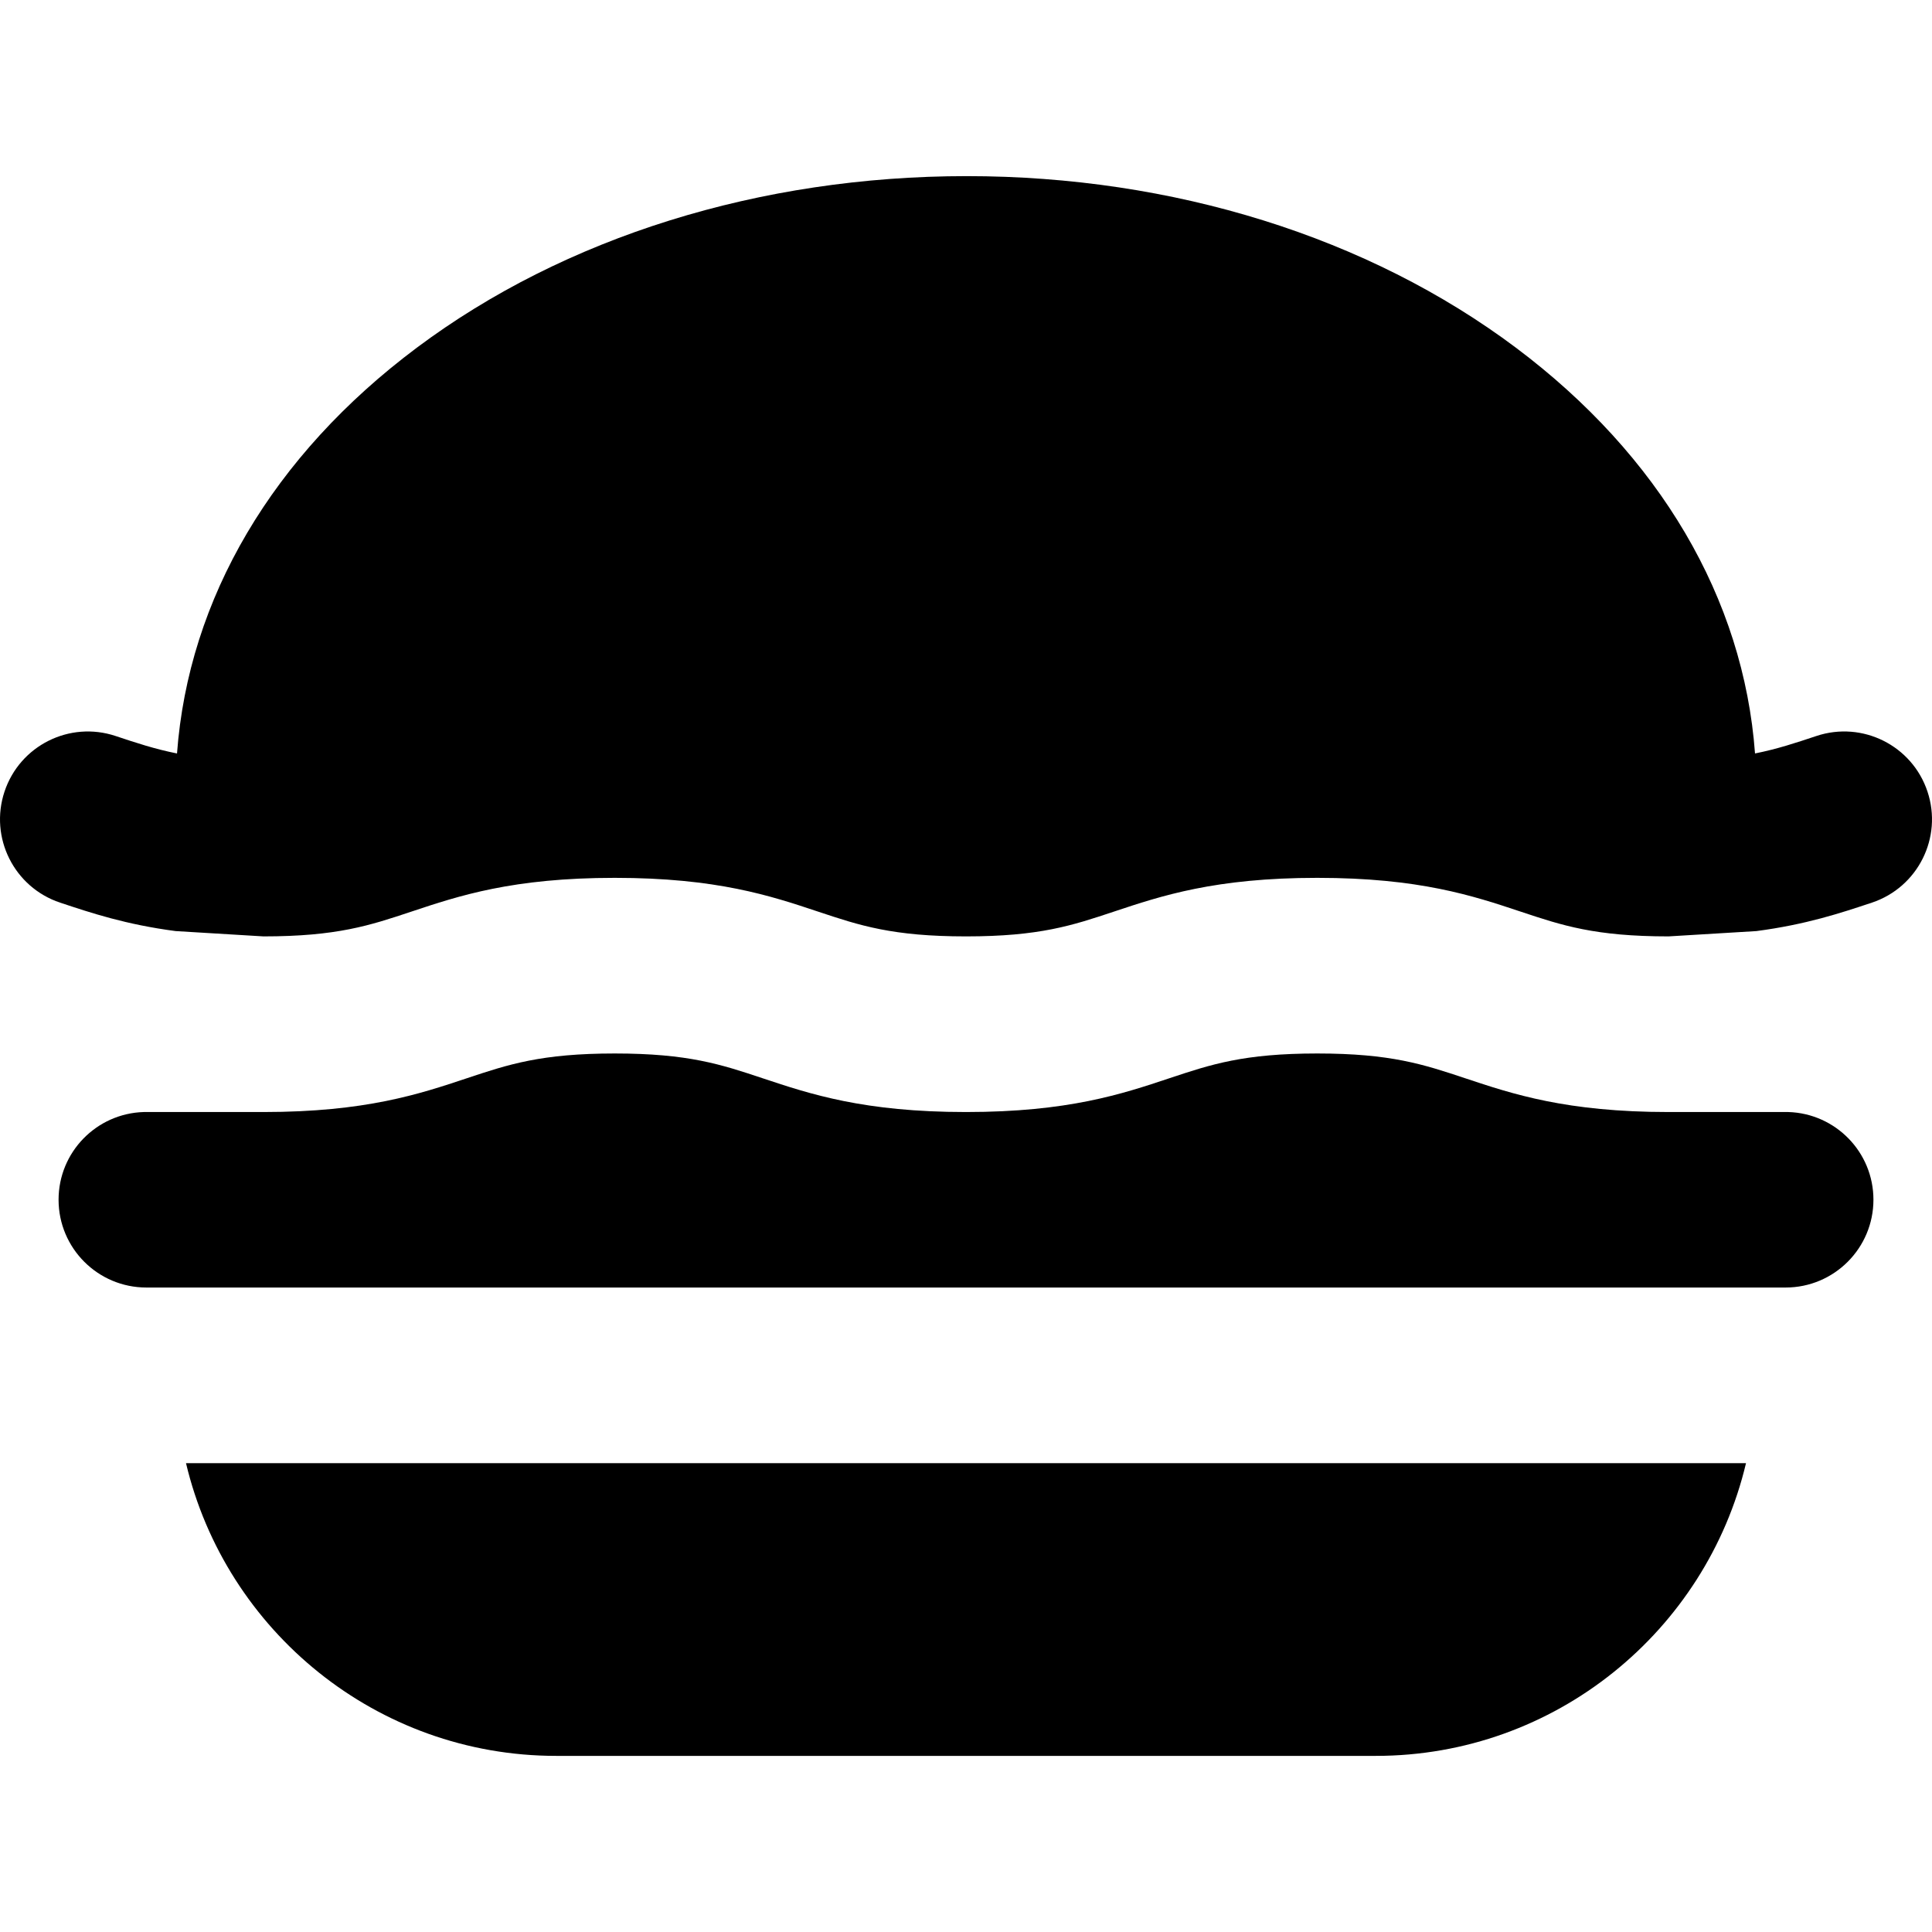
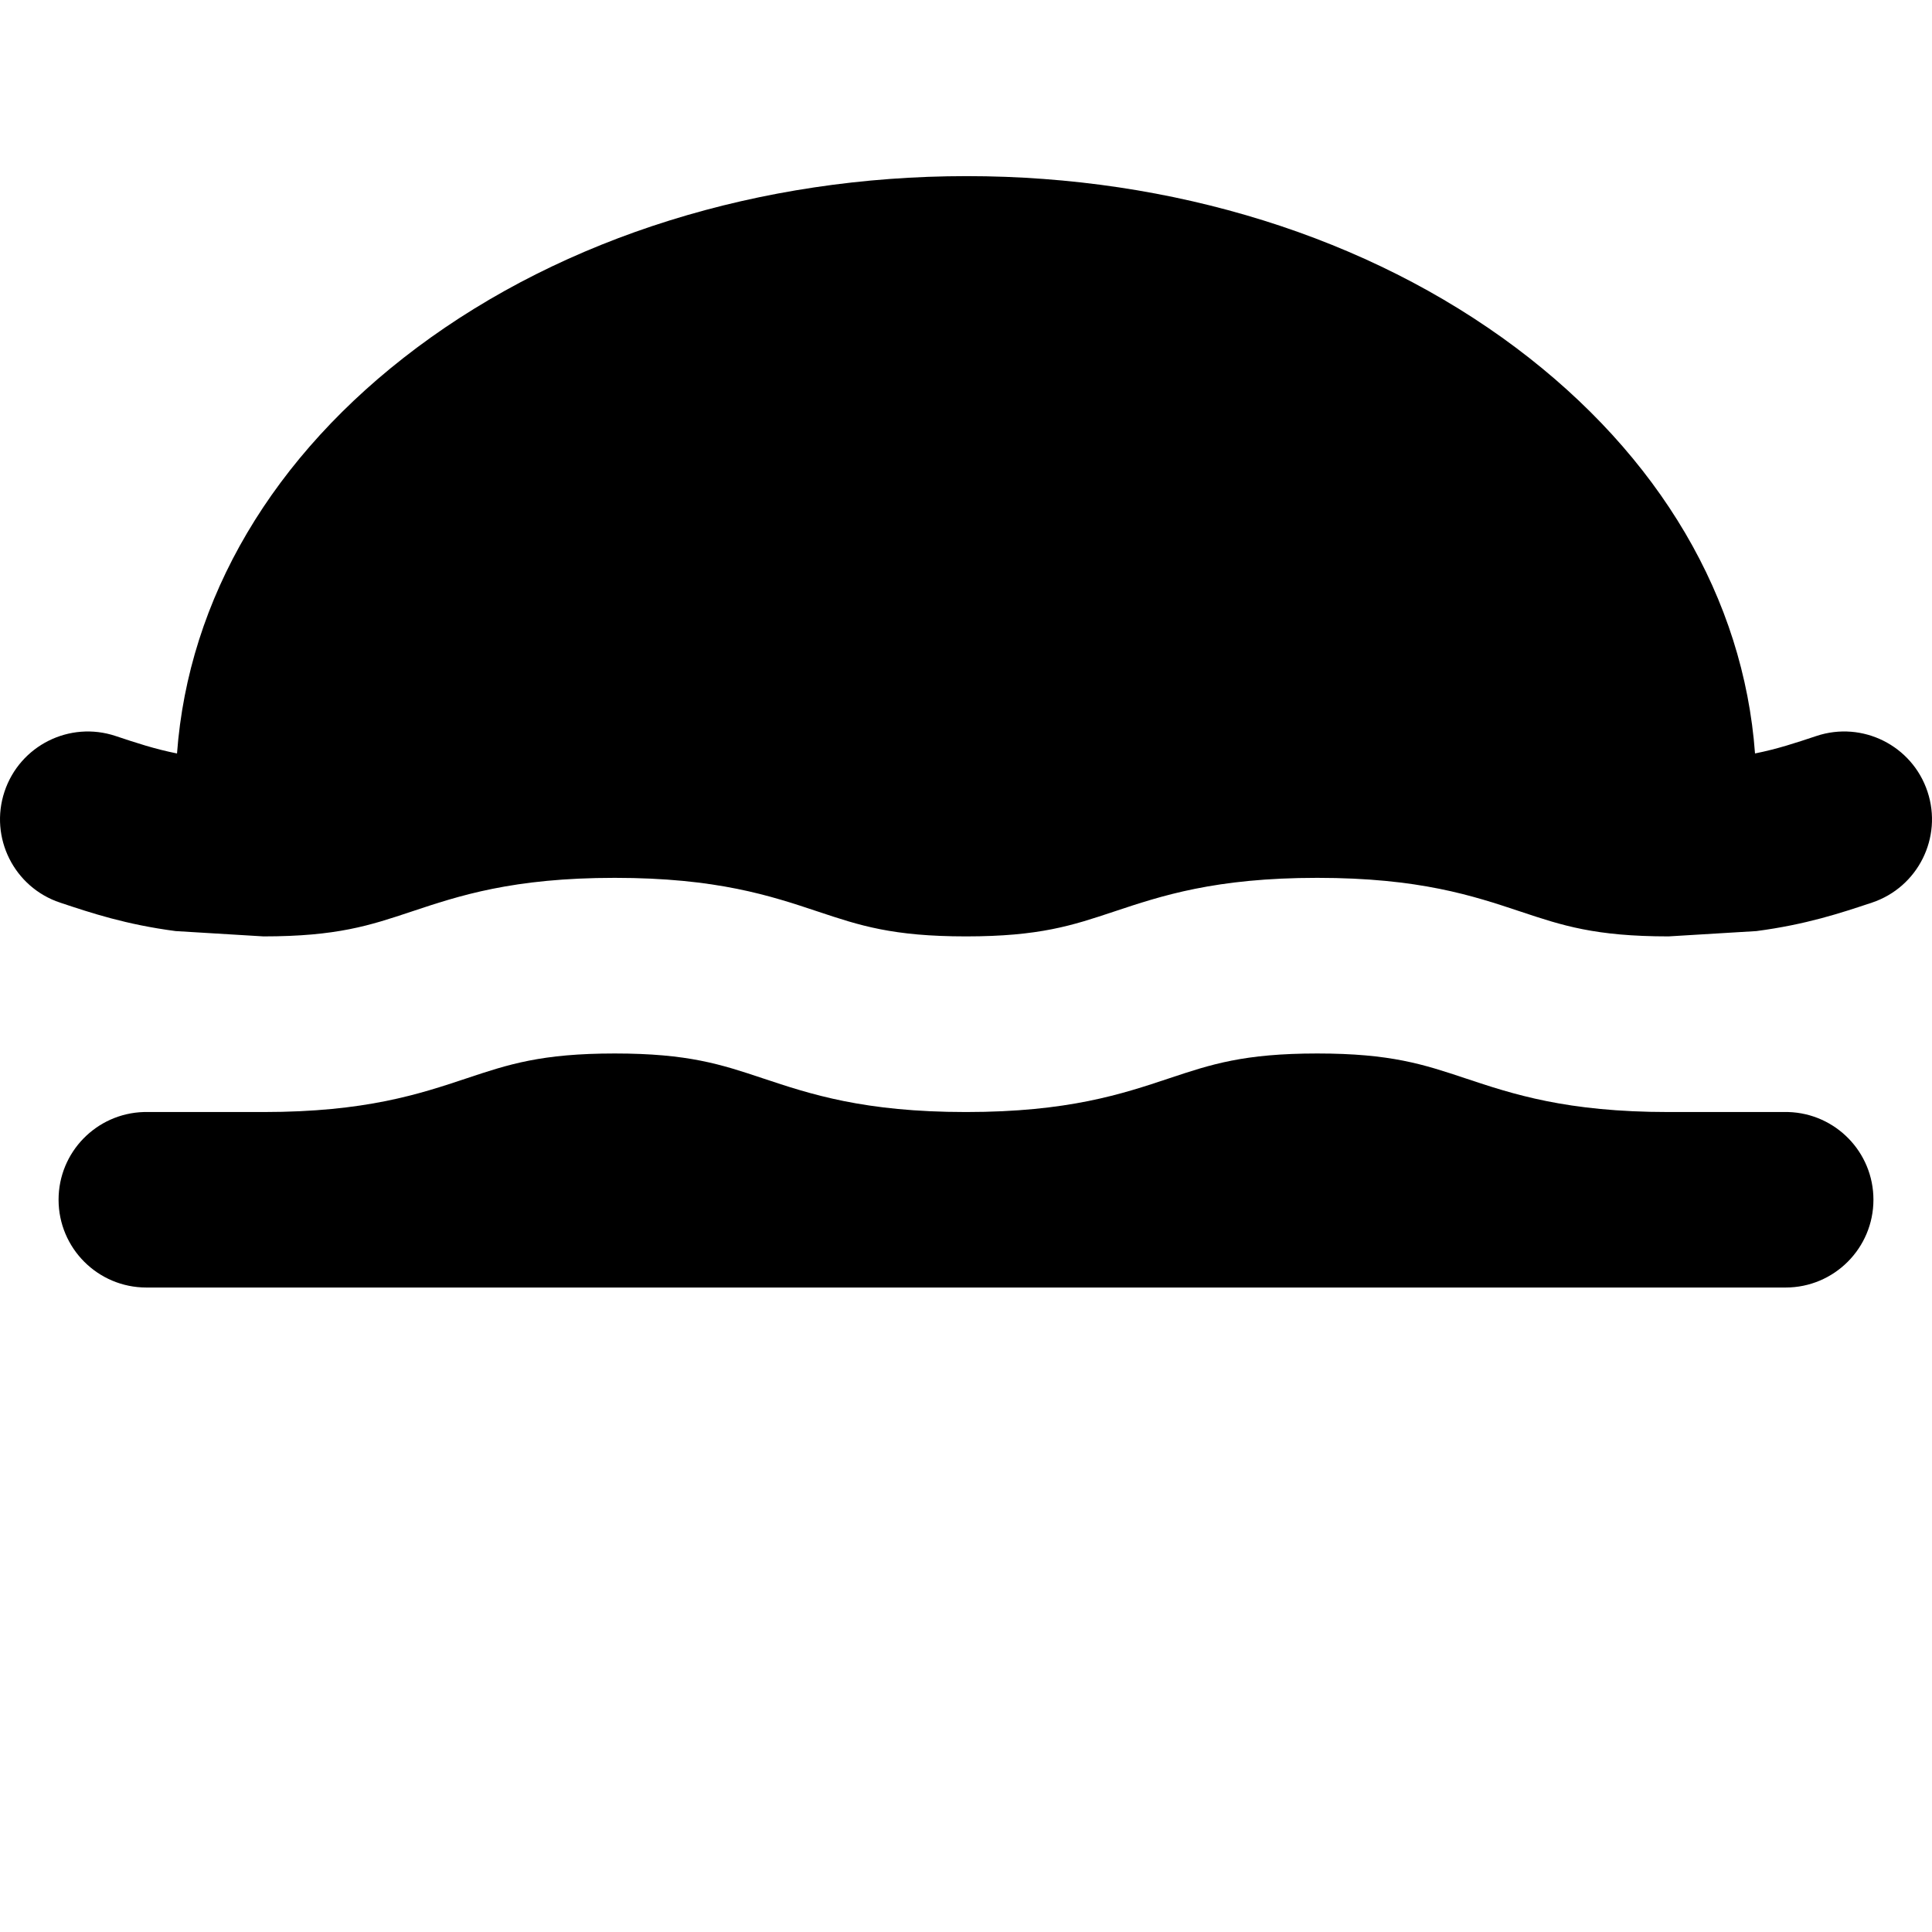
<svg xmlns="http://www.w3.org/2000/svg" fill="#000000" height="800px" width="800px" version="1.1" id="Layer_1" viewBox="0 0 300.307 300.307" xml:space="preserve">
  <g>
    <g>
      <g>
-         <path d="M86.454,272.931h127.4c27.917,0,51.361-19.446,57.542-45.5H28.912C35.093,253.485,58.538,272.931,86.454,272.931z" />
        <path d="M299.602,123.035c-2.383-7.153-10.113-11.016-17.265-8.633c-3.2,1.067-6.068,2.023-9.54,2.714     c-1.775-24.079-14.806-46.296-37.154-63.06c-22.938-17.204-53.26-26.679-85.379-26.679c-32.129,0-62.485,9.471-85.476,26.669     c-22.422,16.773-35.493,38.993-37.274,63.072c-3.473-0.693-6.343-1.648-9.544-2.715c-7.151-2.383-14.882,1.482-17.266,8.633     c-2.383,7.151,1.482,14.882,8.633,17.266c4.909,1.636,10.266,3.412,17.959,4.423l13.659,0.827     c11.433,0,16.529-1.699,22.981-3.849c7.383-2.461,15.752-5.251,31.617-5.251h0.001h0.001c15.864,0,24.232,2.789,31.614,5.251     c6.453,2.15,11.549,3.849,22.986,3.849c11.432,0,16.528-1.699,22.979-3.849c7.384-2.461,15.753-5.251,31.619-5.251h0.001h0.001     c15.866,0,24.234,2.789,31.617,5.251c6.453,2.15,11.549,3.849,22.983,3.849l13.655-0.826c7.694-1.011,13.052-2.787,17.96-4.424     C298.122,137.917,301.988,130.187,299.602,123.035z" />
        <path d="M277.976,172.852h-18.62c-15.864,0-24.232-2.789-31.615-5.251c-6.453-2.15-11.549-3.849-22.985-3.849h-0.001h-0.001     c-11.436,0-16.533,1.699-22.986,3.849c-7.382,2.462-15.75,5.251-31.612,5.251c-15.867,0-24.235-2.789-31.618-5.251     c-6.453-2.15-11.549-3.849-22.983-3.849c-11.435,0-16.532,1.699-22.985,3.849c-7.383,2.462-15.751,5.251-31.614,5.251H22.332     c-7.341,0.226-13.228,6.234-13.228,13.629c0,7.538,6.112,13.65,13.65,13.65h4.55h245.7h4.55c7.538,0,13.65-6.112,13.65-13.65     C291.204,179.085,285.317,173.077,277.976,172.852z" />
      </g>
    </g>
  </g>
</svg>